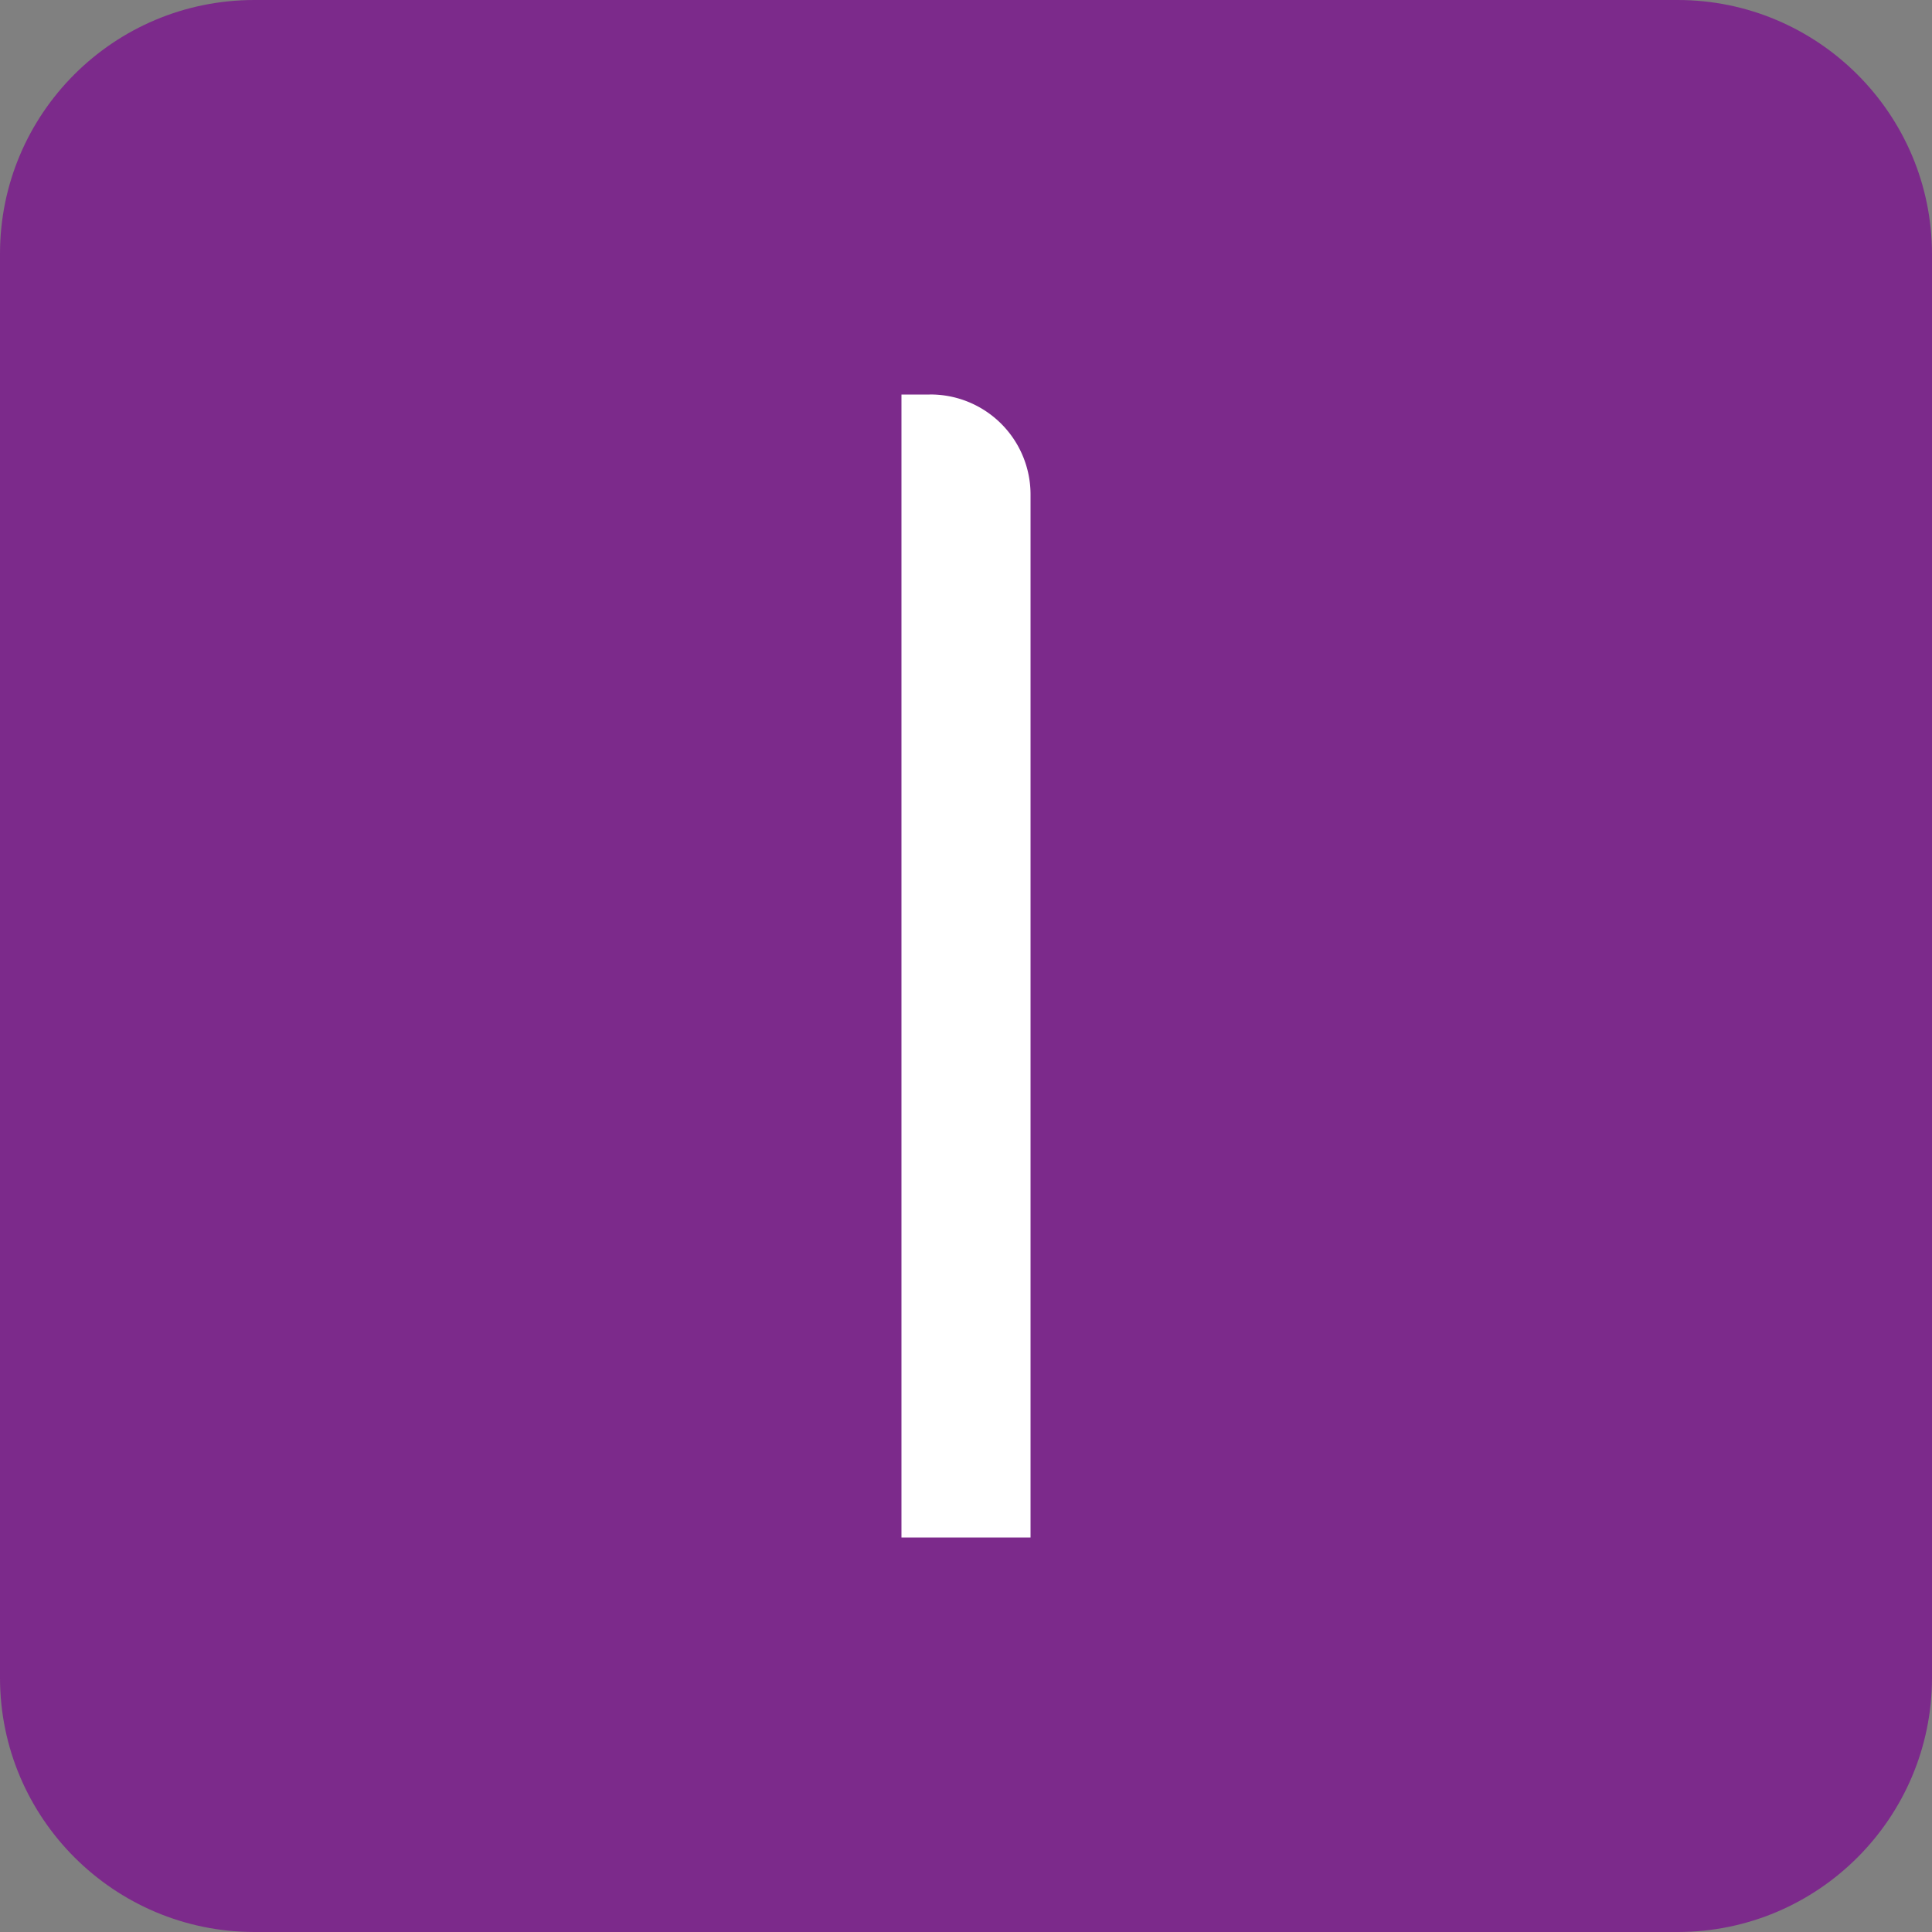
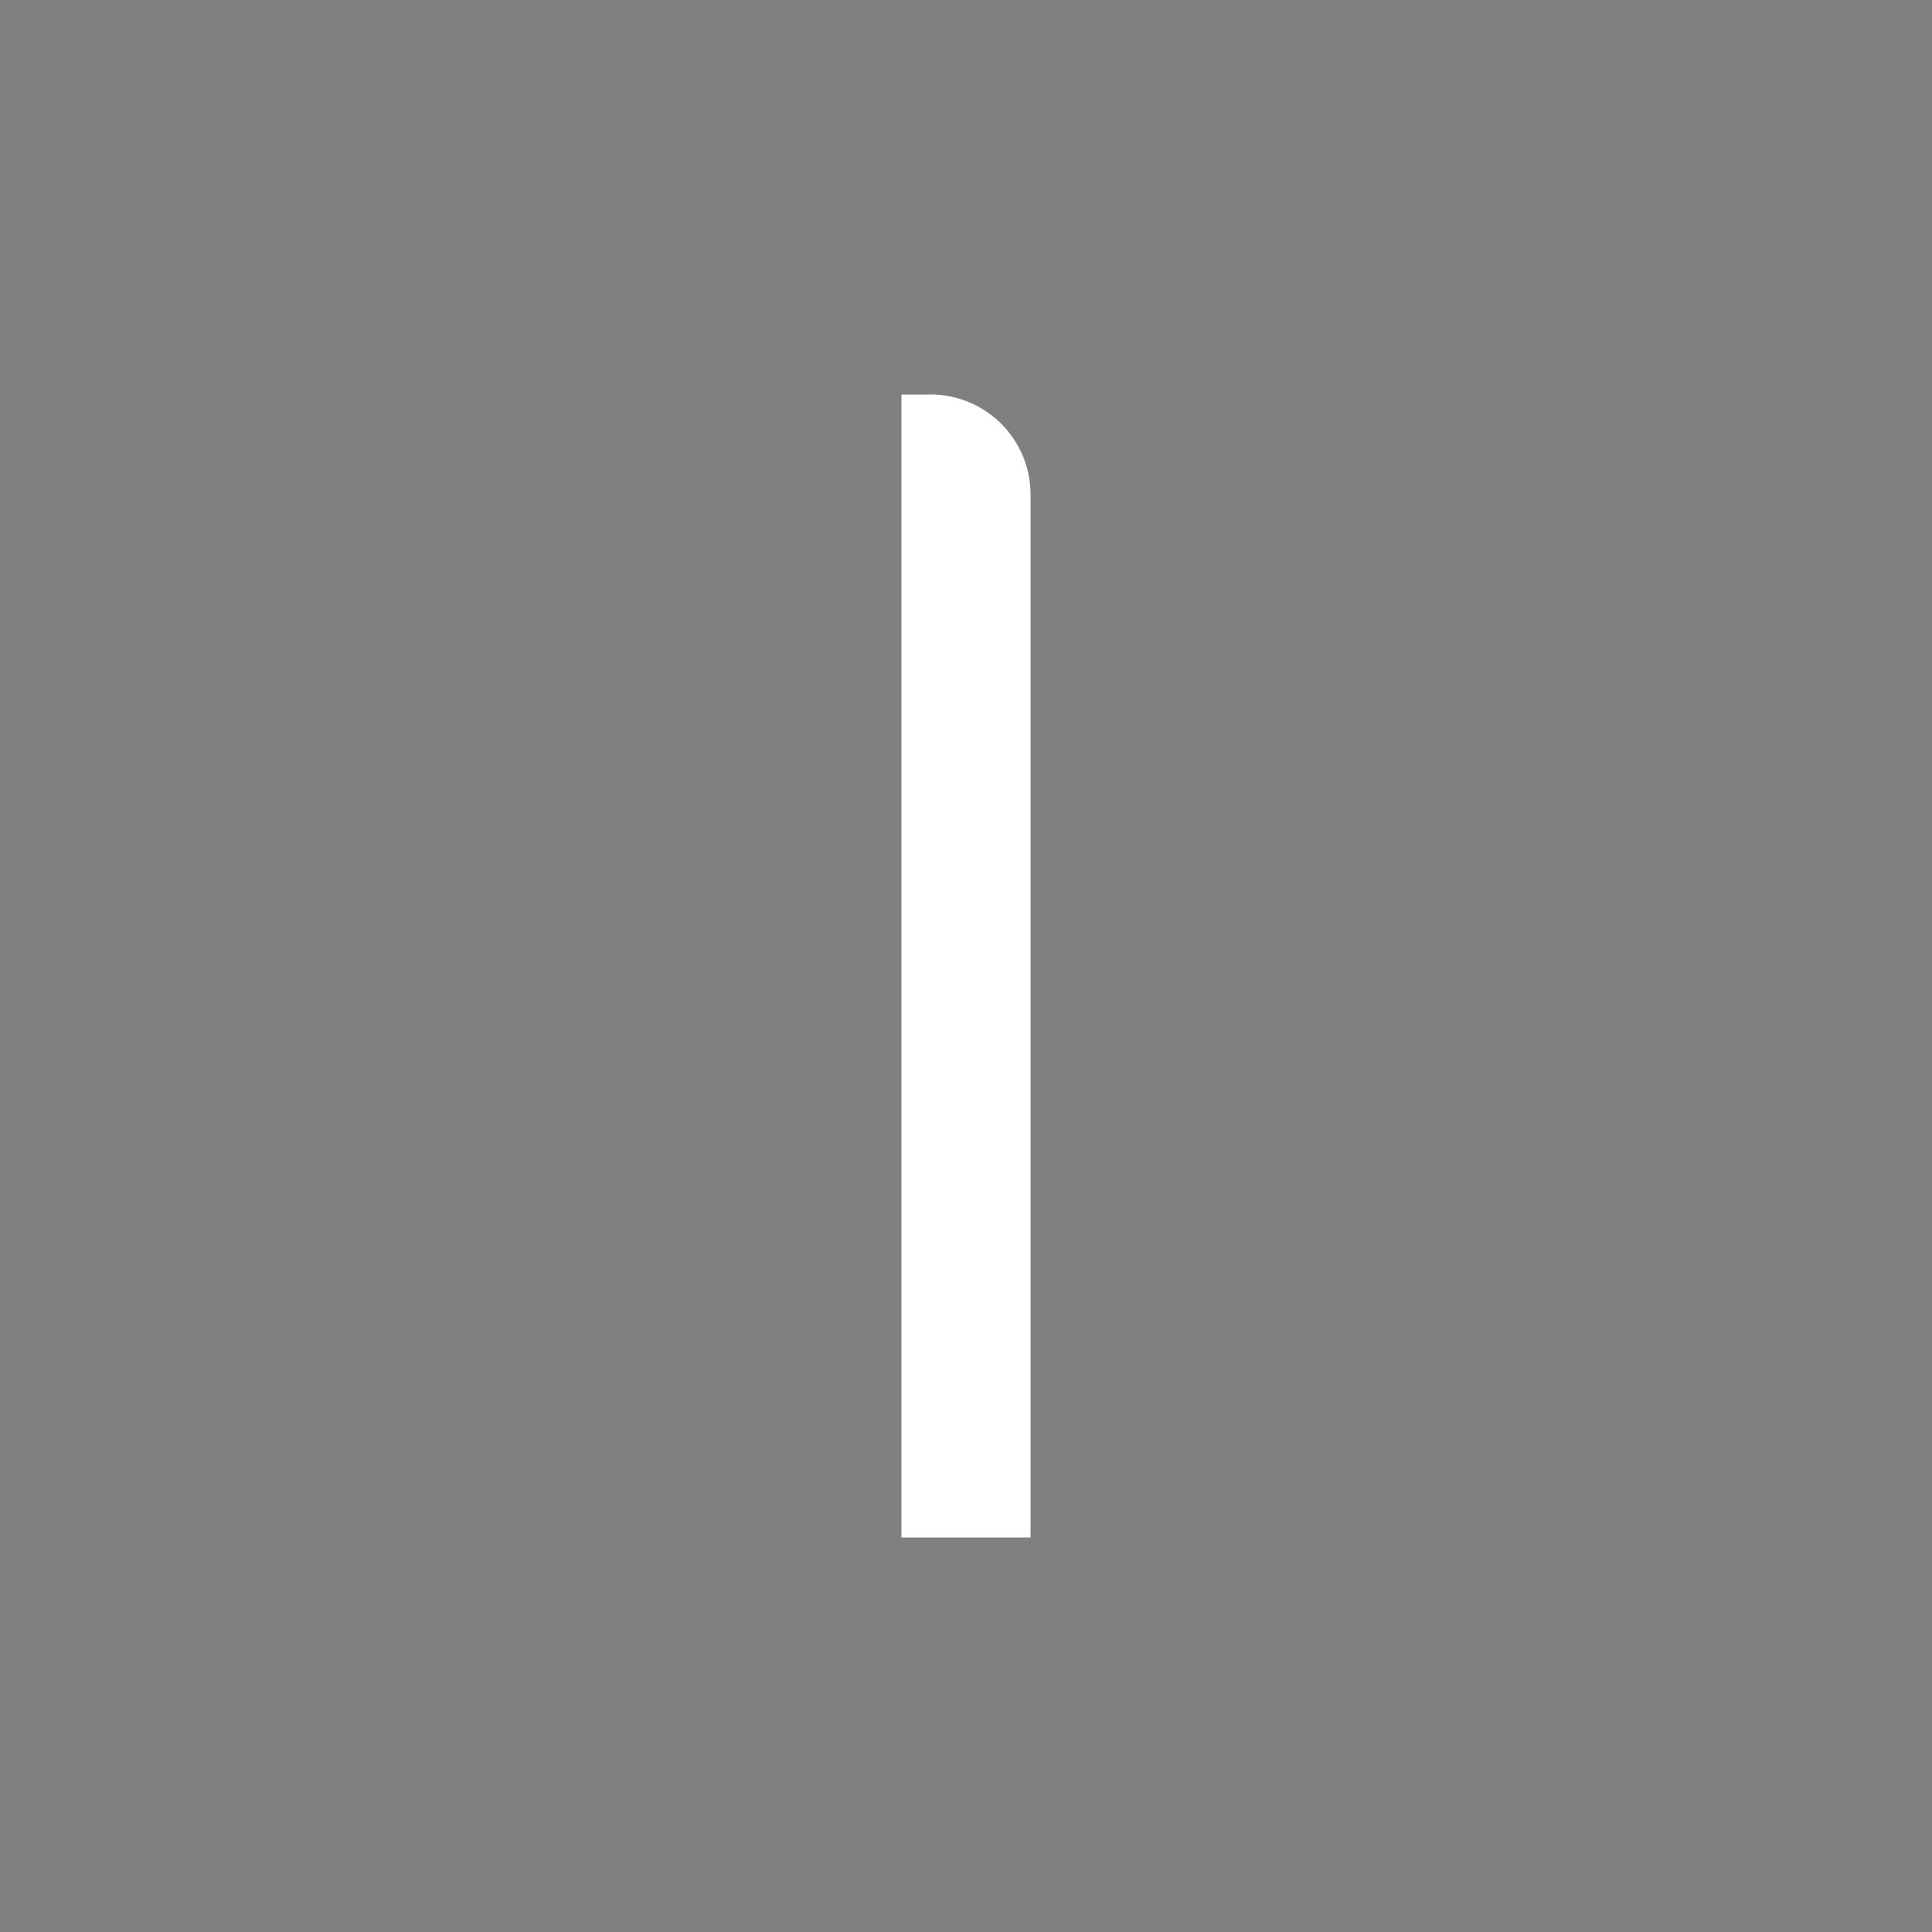
<svg xmlns="http://www.w3.org/2000/svg" xmlns:ns1="http://sodipodi.sourceforge.net/DTD/sodipodi-0.dtd" xmlns:ns2="http://www.inkscape.org/namespaces/inkscape" id="background" viewBox="0 0 64 64" version="1.1" ns1:docname="lola-icon.svg" width="64" height="64" ns2:version="0.92.4 (5da689c313, 2019-01-14)">
  <rect x="0" y="0" width="64" height="64" fill="#808080" stroke="none" />
  <ns1:namedview pagecolor="#ffffff" bordercolor="#666666" borderopacity="1" objecttolerance="10" gridtolerance="10" guidetolerance="10" ns2:pageopacity="0" ns2:pageshadow="2" ns2:window-width="1920" ns2:window-height="1001" id="namedview25" showgrid="false" ns2:zoom="1.9316239" ns2:cx="24.590708" ns2:cy="33.75" ns2:window-x="-9" ns2:window-y="-9" ns2:window-maximized="1" ns2:current-layer="background" />
  <defs id="defs4">
    <style id="style2">.cls-1{fill:#fff;}</style>
  </defs>
  <title id="title6">small-white</title>
-   <path ns2:connector-curvature="0" style="fill:#7c2a8b;fill-opacity:1;stroke-width:1.036" d="M 8.427,0 H 55.573 C 60.213,0 64,3.768 64,8.427 V 55.576 C 64,60.216 60.232,64 55.573,64 H 8.427 C 3.787,63.998 0,60.234 0,55.575 V 8.404 C 0,3.767 3.765,0 8.427,0" id="path2" />
  <path class="cls-1" d="M 30.793,13.069 H 29.862 V 50.932 H 34.138 V 16.398 a 3.314,3.314 0 0 0 -3.345,-3.33 z" id="path14" style="fill:#ffffff;fill-opacity:1;stroke-width:1.527" ns2:connector-curvature="0" />
</svg>